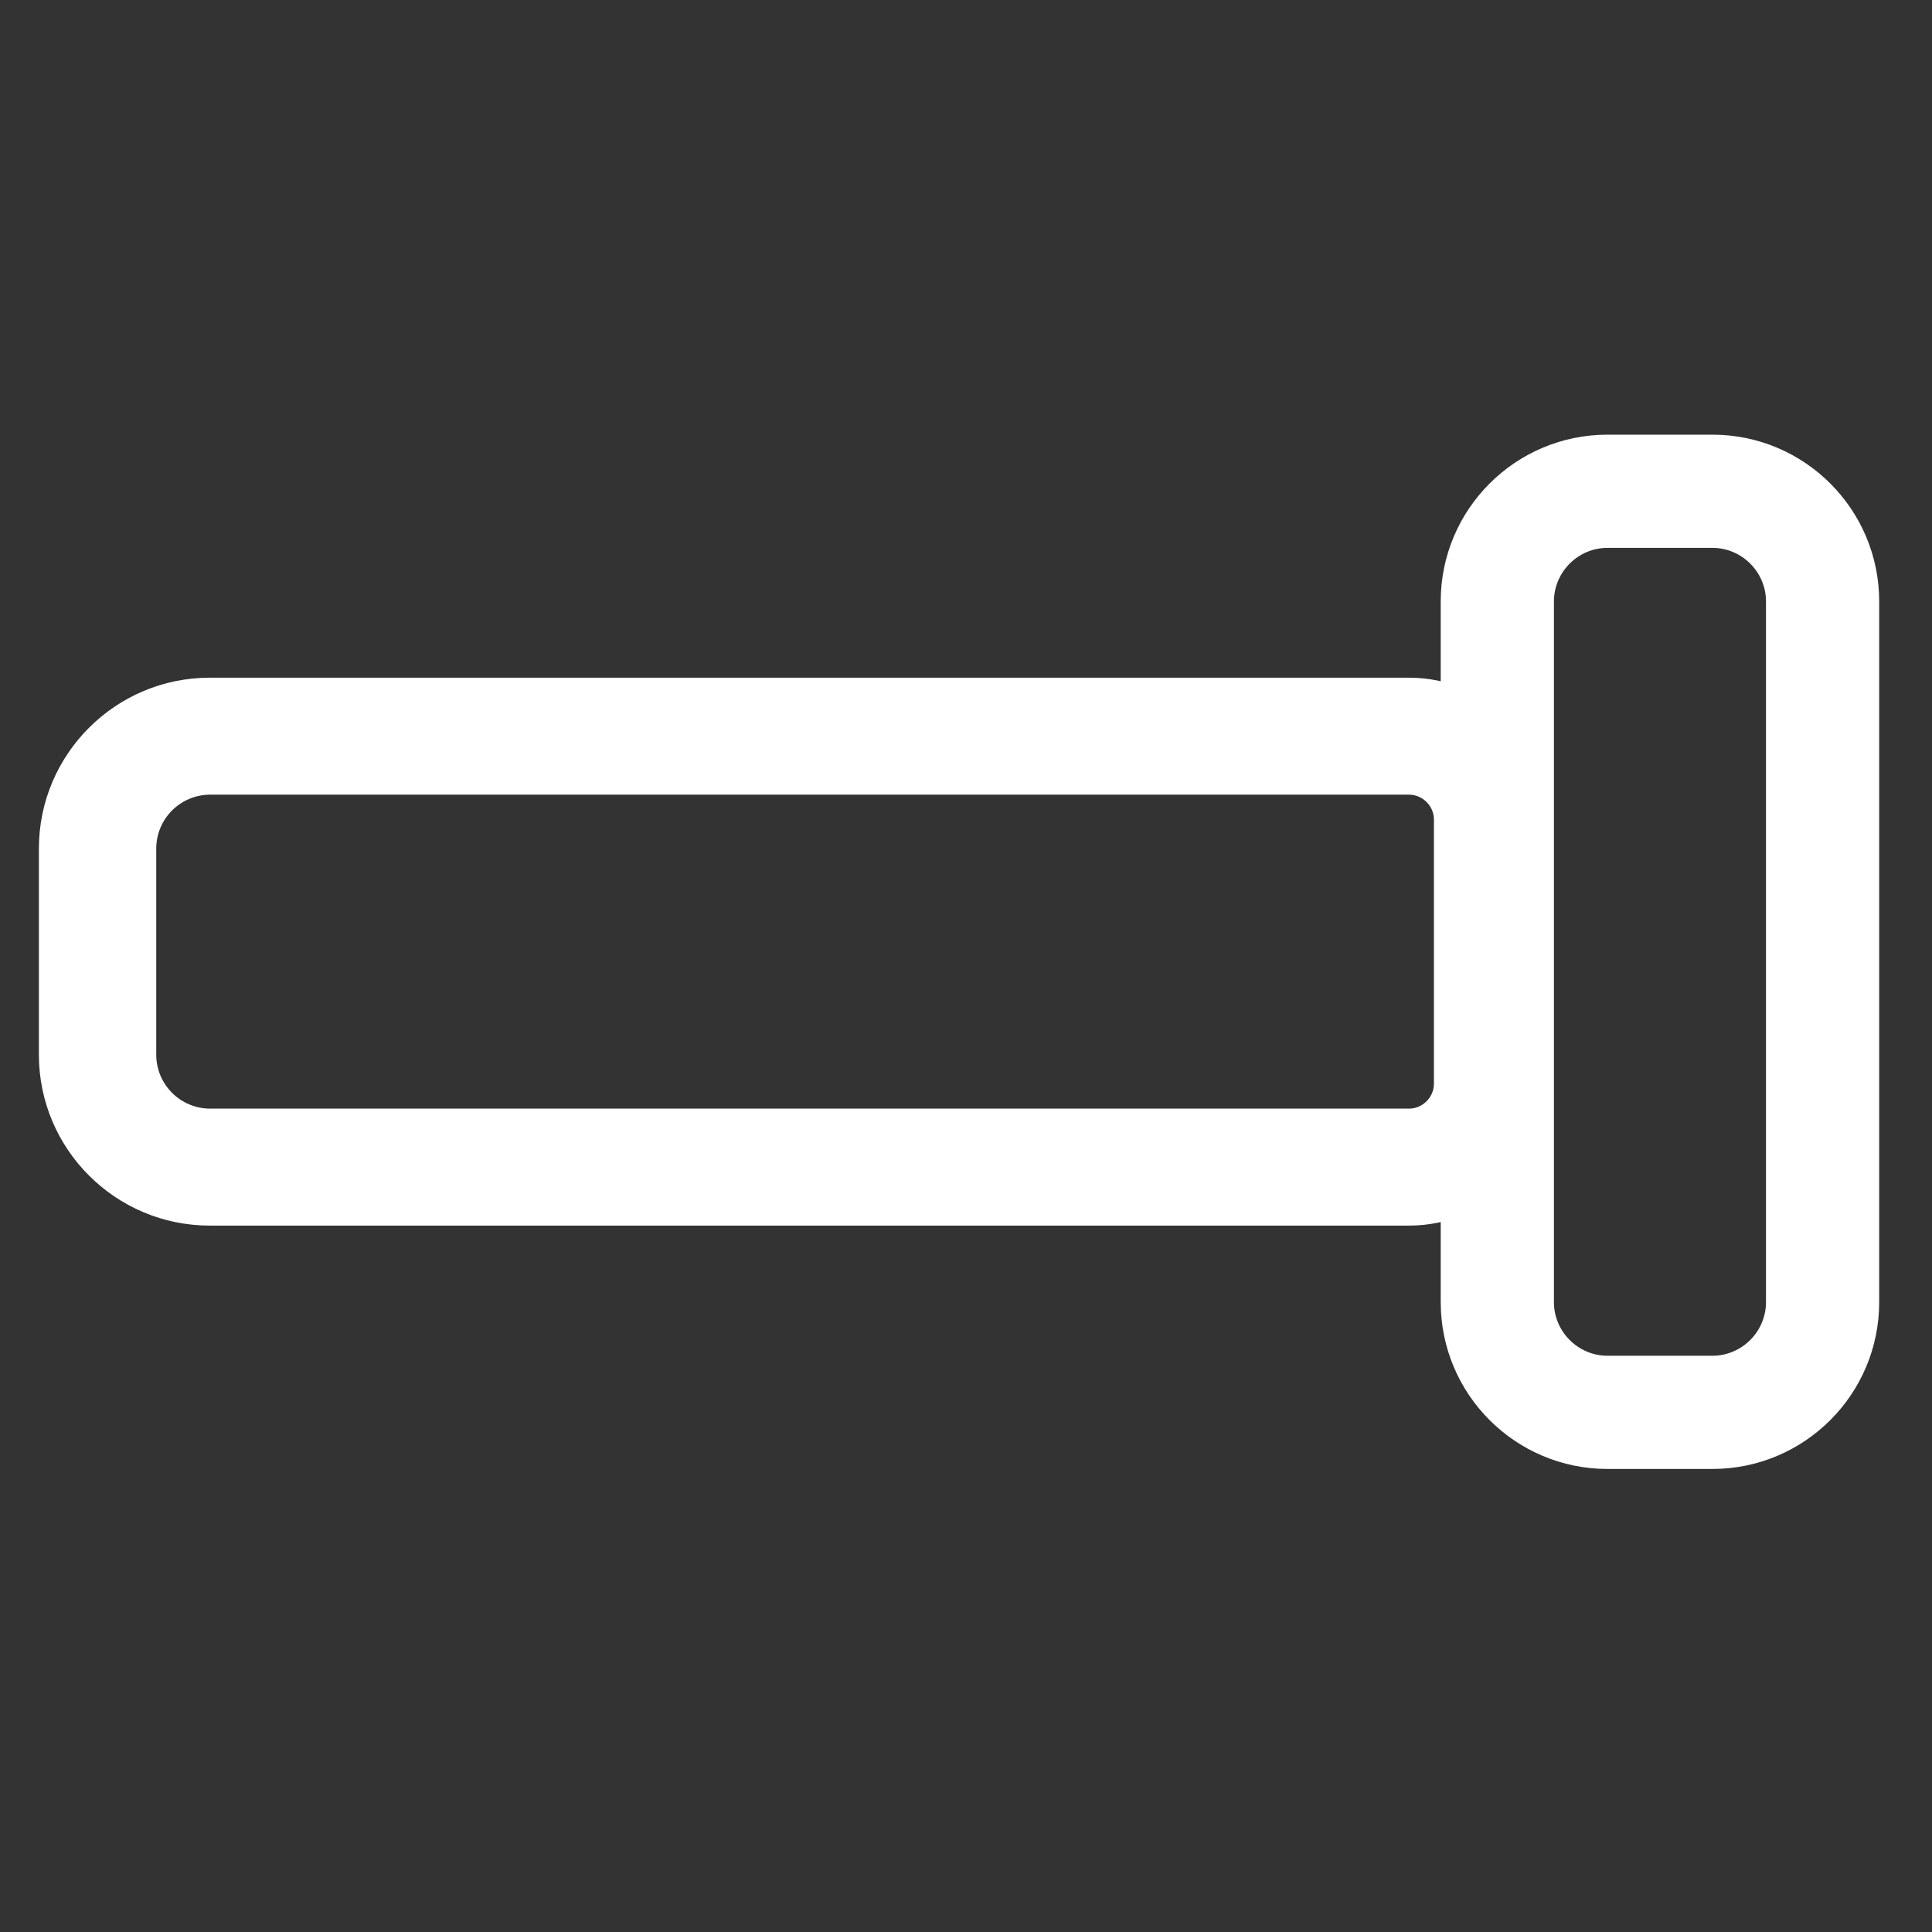
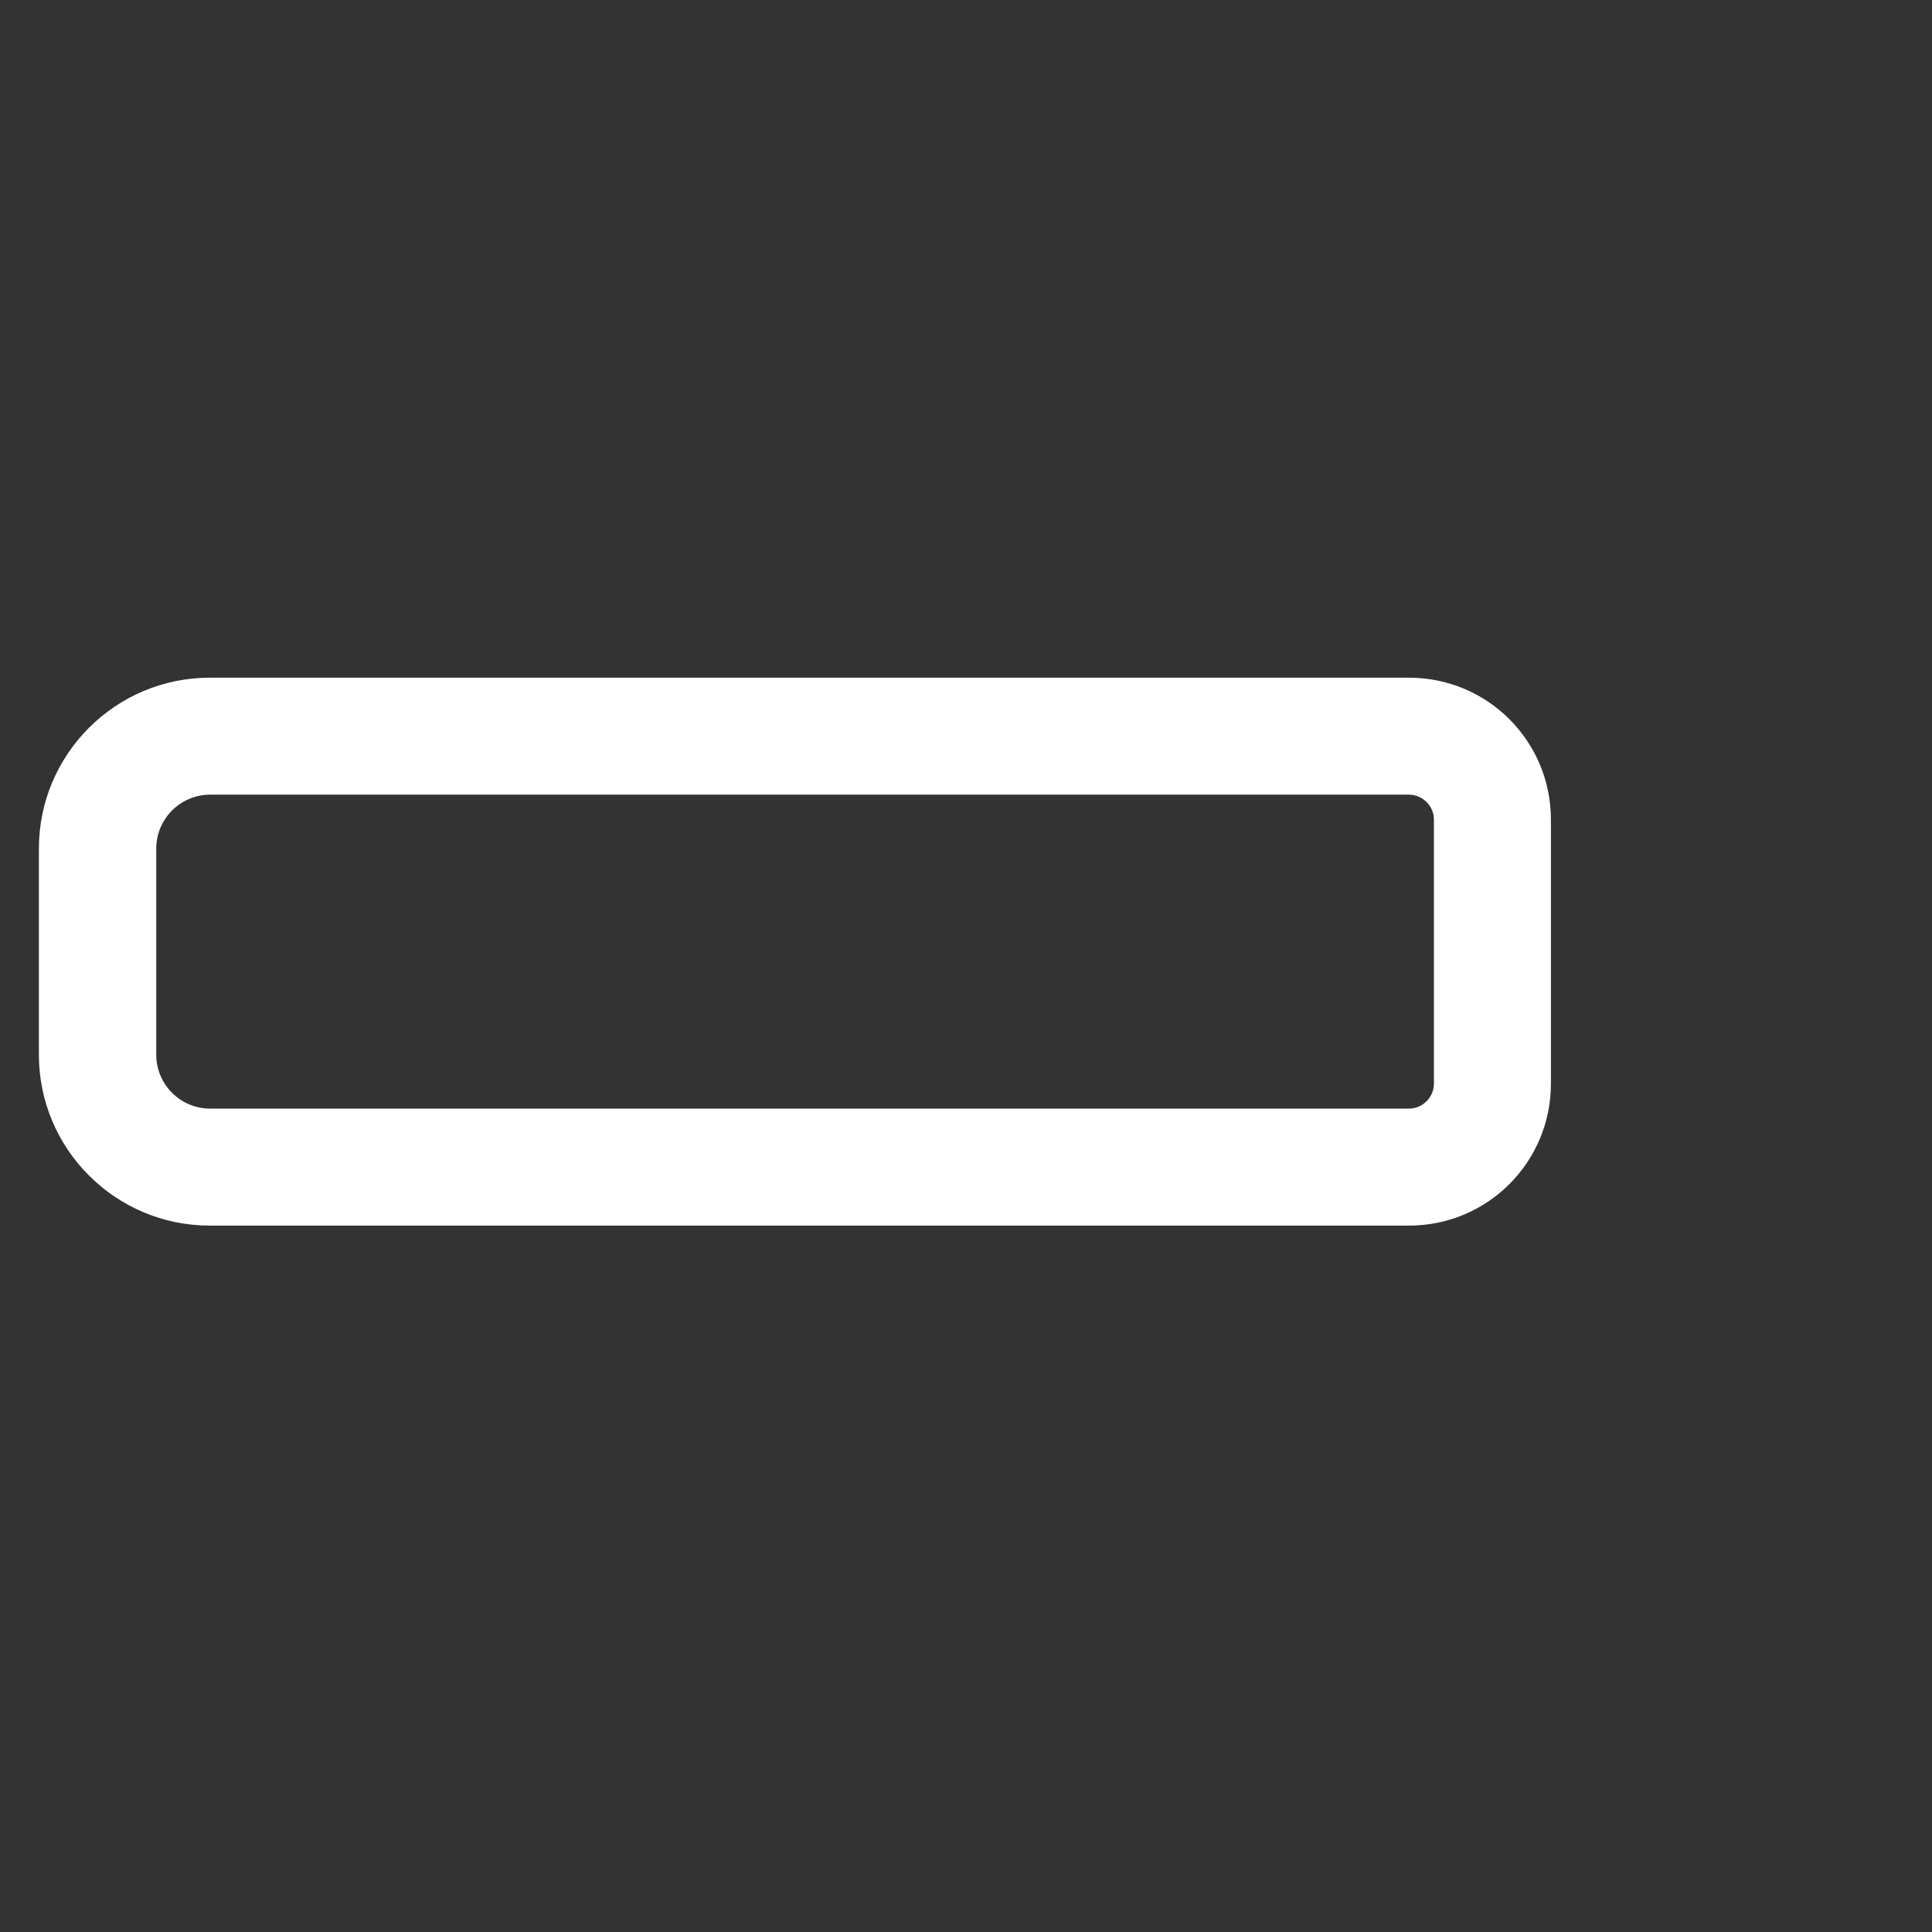
<svg xmlns="http://www.w3.org/2000/svg" width="119" height="119" viewBox="0 0 119 119" fill="none">
  <rect x="0" y="0" width="119" height="119" fill="#333333" stroke="none" />
-   <path d="M108.775 80.206C108.775 82.019 107.287 83.507 105.474 83.507H99.013C97.2 83.507 95.713 82.019 95.713 80.206L95.713 37.045C95.713 35.233 97.2 33.745 99.013 33.745H105.474C107.287 33.745 108.775 35.233 108.775 37.045V80.206ZM115.747 80.206V37.045C115.747 31.374 111.145 26.773 105.474 26.773H99.013C93.342 26.773 88.74 31.374 88.74 37.045V80.206C88.74 85.877 93.342 90.479 99.013 90.479H105.474C111.145 90.479 115.747 85.877 115.747 80.206Z" fill="white" />
  <path d="M88.322 66.751C88.322 67.587 87.624 68.285 86.788 68.285H12.947C11.111 68.285 9.624 66.797 9.624 64.961V52.271C9.624 50.435 11.111 48.947 12.947 48.947L86.788 48.947C87.624 48.947 88.322 49.644 88.322 50.481V66.751ZM95.527 66.751V50.481C95.527 45.647 91.622 41.742 86.788 41.742L12.924 41.742C7.113 41.742 2.395 46.46 2.395 52.271V64.961C2.395 70.772 7.113 75.49 12.924 75.49H86.788C91.622 75.49 95.527 71.585 95.527 66.751Z" fill="white" />
</svg>